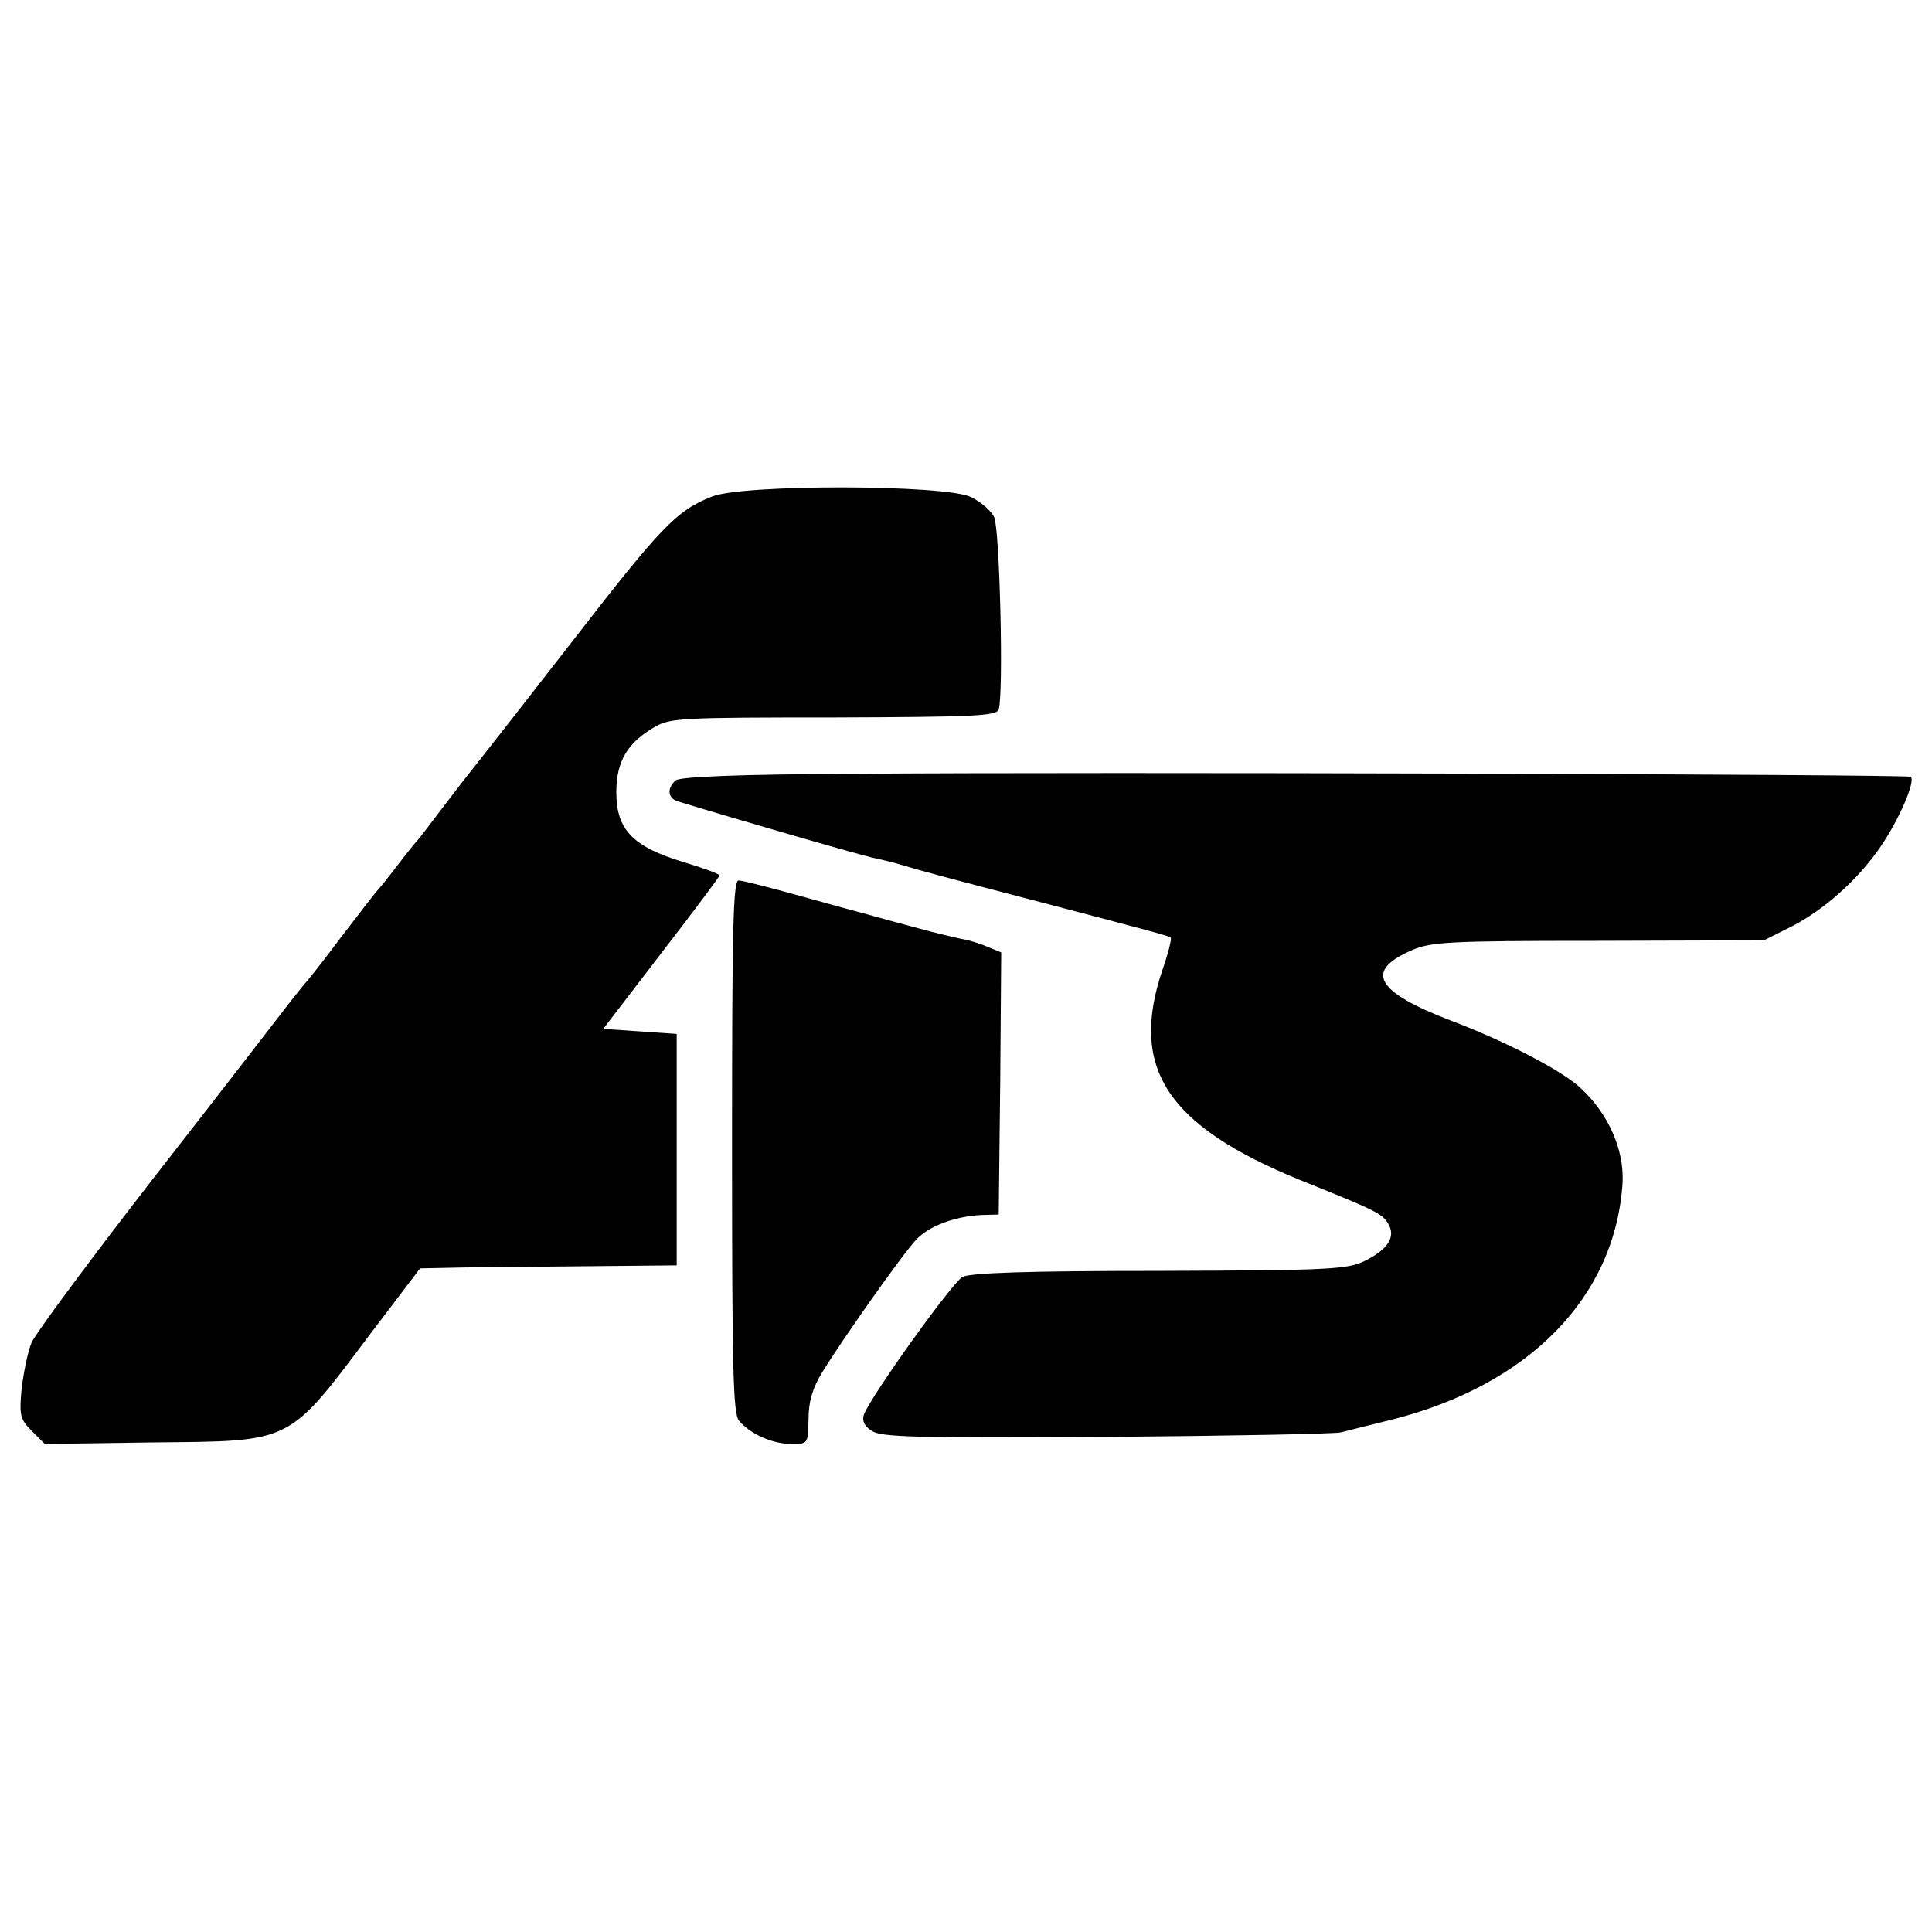
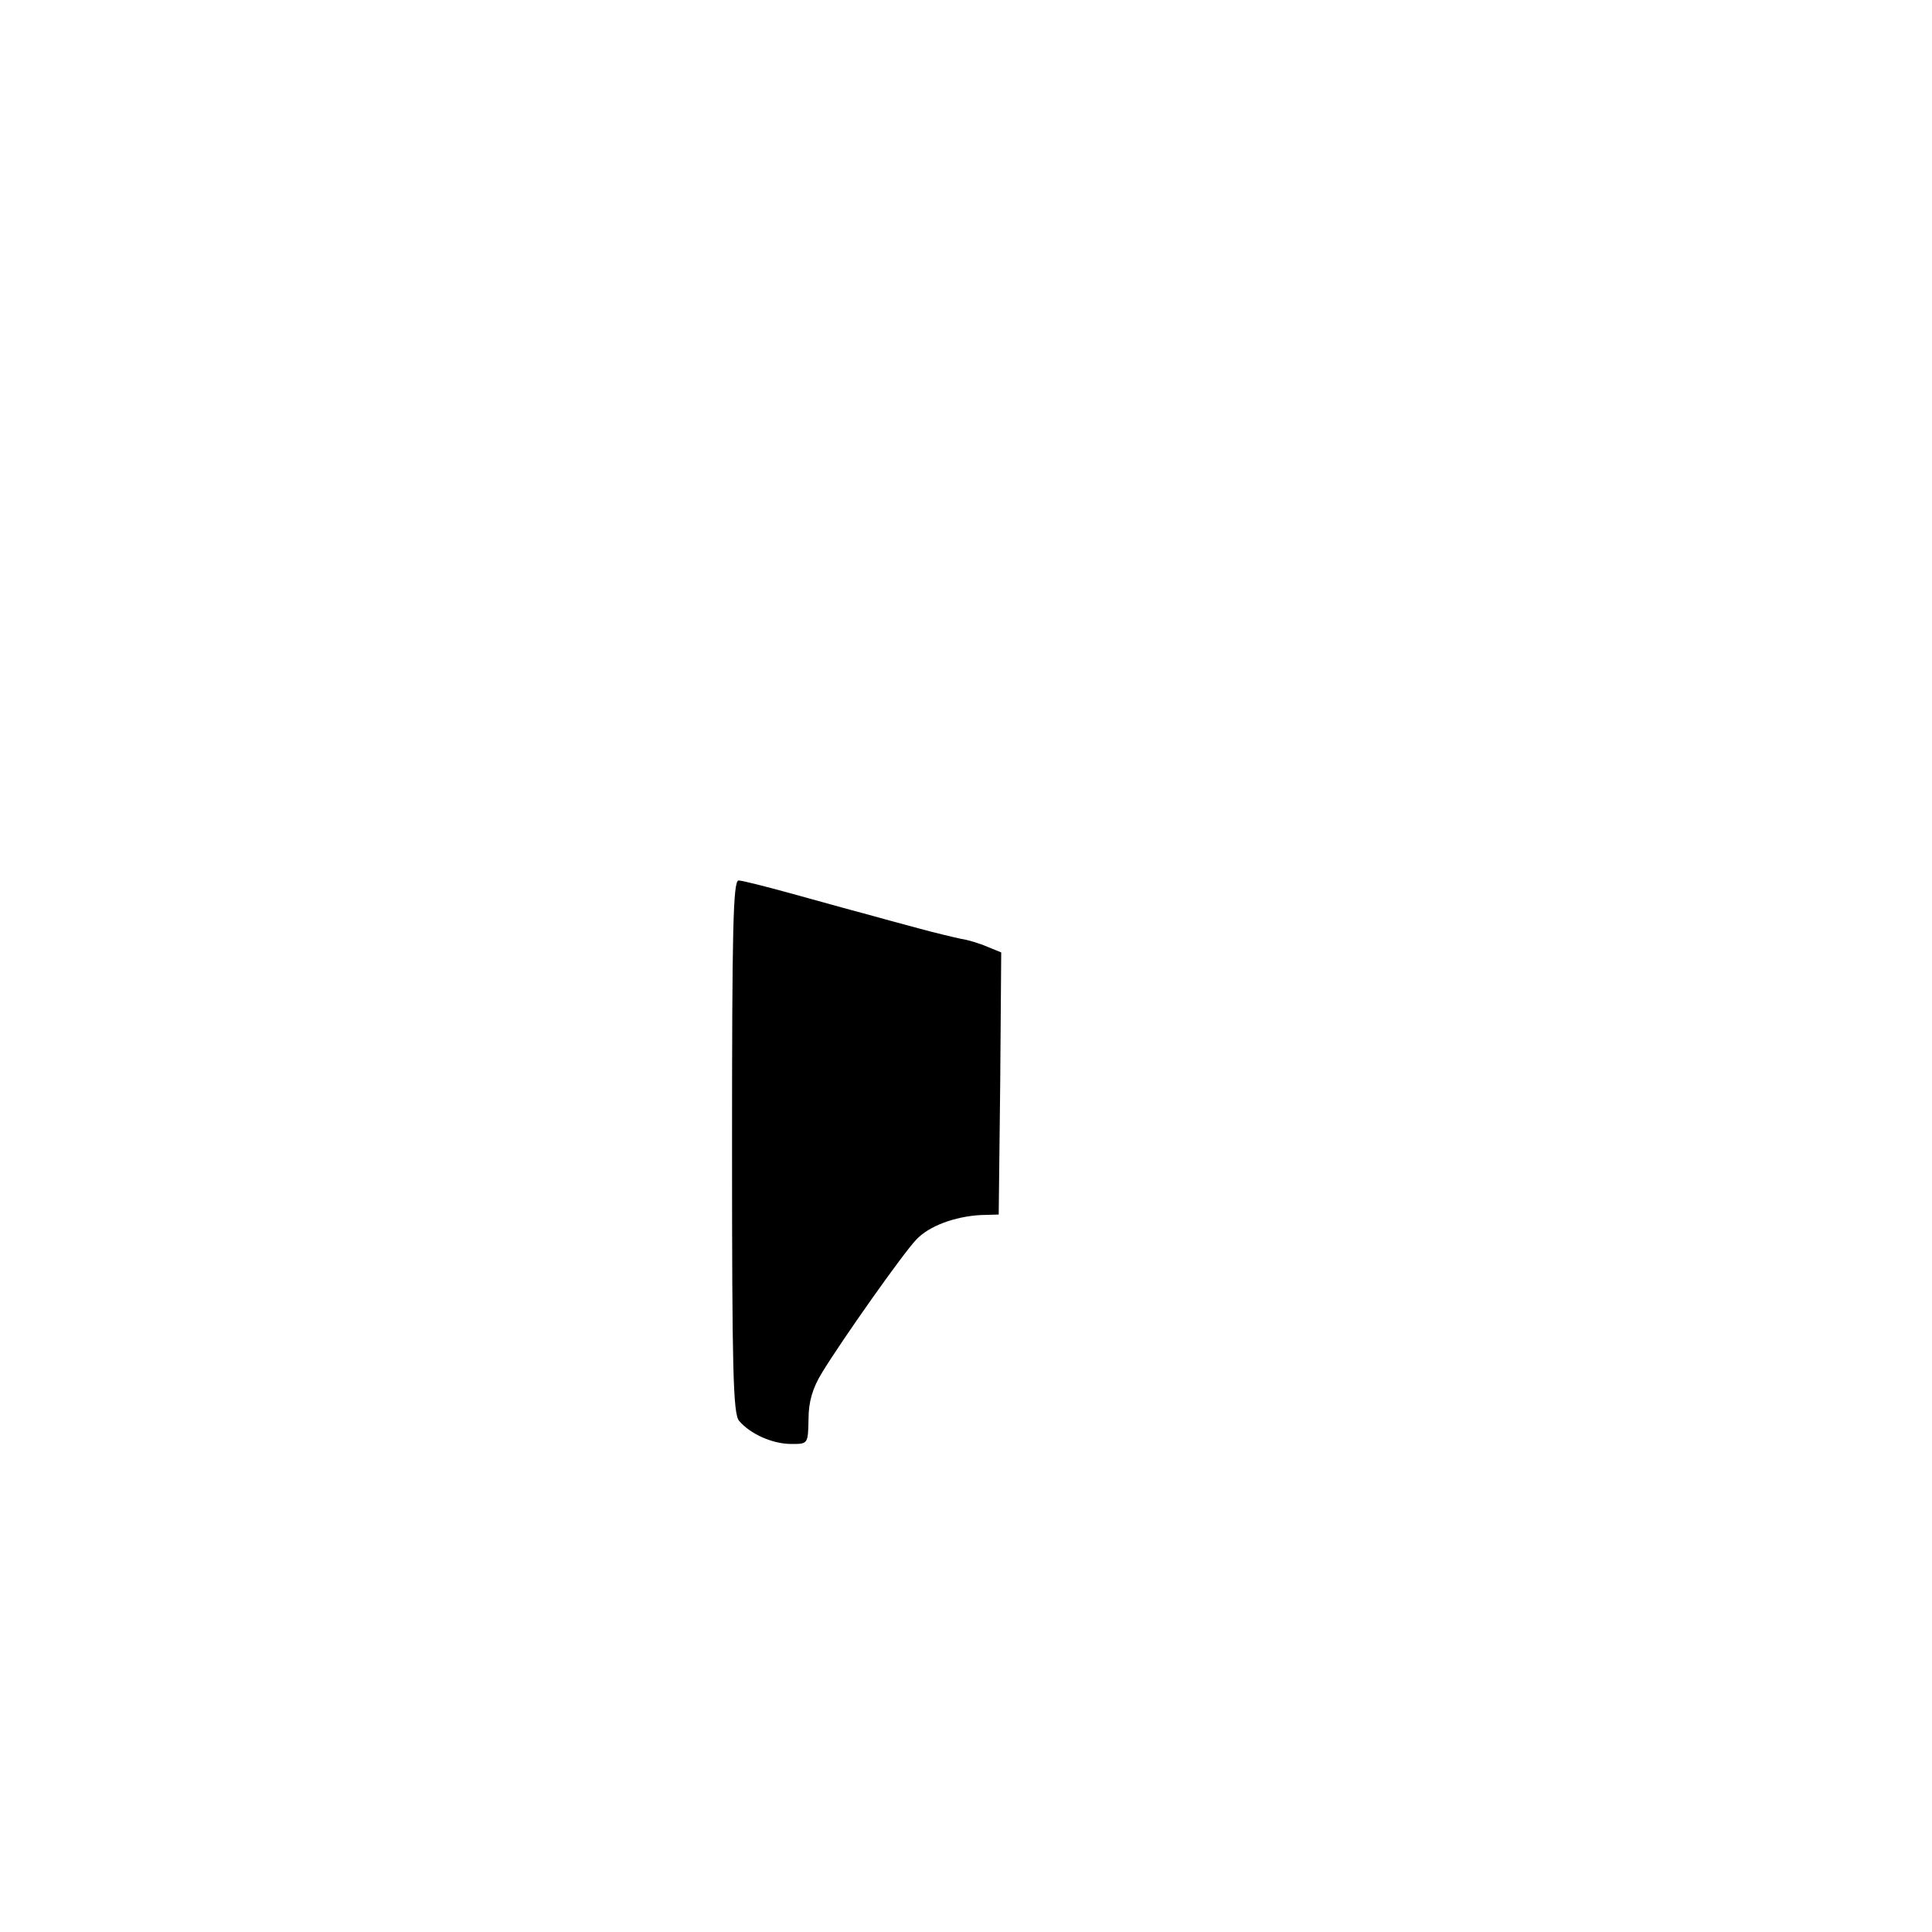
<svg xmlns="http://www.w3.org/2000/svg" version="1.0" width="384pt" height="384pt" viewBox="0 0 384 384" preserveAspectRatio="xMidYMid meet">
  <g transform="translate(0,384) scale(0.1,-0.1)" fill="#000000" stroke="none">
-     <path d="M1415 2853 c-71 -28 -101 -60 -280 -291 -97 -125 -184 -236 -193 -247 -9 -11 -37 -47 -62 -80 -25 -33 -47 -62 -50 -65 -3 -3 -21 -25 -40 -50 -19 -25 -37 -47 -40 -50 -3 -3 -34 -43 -70 -90 -35 -47 -69 -90 -75 -96 -5 -6 -21 -26 -35 -44 -14 -18 -130 -169 -259 -334 -129 -166 -240 -316 -248 -334 -8 -19 -16 -60 -20 -92 -5 -53 -3 -61 20 -84 l26 -26 213 3 c283 3 268 -5 438 221 l95 125 50 1 c28 1 142 2 255 3 l205 2 0 230 0 230 -73 5 -73 5 115 150 c64 83 116 152 116 155 0 3 -33 15 -73 27 -99 30 -132 64 -132 138 0 61 21 98 76 130 31 18 53 19 356 19 281 1 324 3 328 16 10 32 2 359 -9 382 -6 13 -27 31 -46 40 -50 25 -453 26 -515 1z" />
-     <path d="M1696 2302 c-230 -1 -344 -6 -353 -13 -18 -16 -16 -36 5 -42 121 -37 373 -110 392 -113 14 -3 39 -9 55 -14 33 -10 88 -25 265 -71 240 -63 263 -69 267 -73 2 -2 -5 -31 -17 -65 -65 -194 9 -308 273 -416 152 -61 164 -67 176 -87 16 -26 0 -51 -46 -74 -35 -17 -68 -19 -408 -20 -265 0 -376 -4 -392 -12 -21 -12 -183 -238 -196 -274 -4 -12 1 -23 16 -32 18 -13 92 -14 467 -12 245 2 454 6 465 9 11 3 56 14 100 25 275 69 446 245 460 472 3 65 -28 136 -83 187 -35 34 -151 94 -257 134 -149 57 -174 98 -82 139 40 18 71 20 373 20 l330 1 50 25 c67 33 138 96 183 163 36 53 68 127 59 137 -6 5 -1627 10 -2102 6z" />
    <path d="M1455 1562 c0 -444 2 -532 14 -546 22 -26 66 -46 104 -46 33 0 33 0 34 49 0 35 8 62 27 93 39 64 161 237 187 264 25 27 76 46 128 49 l36 1 3 261 2 260 -27 11 c-16 7 -39 14 -53 16 -14 3 -52 12 -85 21 -33 9 -82 22 -110 30 -27 7 -91 25 -142 39 -51 14 -98 26 -105 26 -11 0 -13 -100 -13 -528z" />
  </g>
</svg>